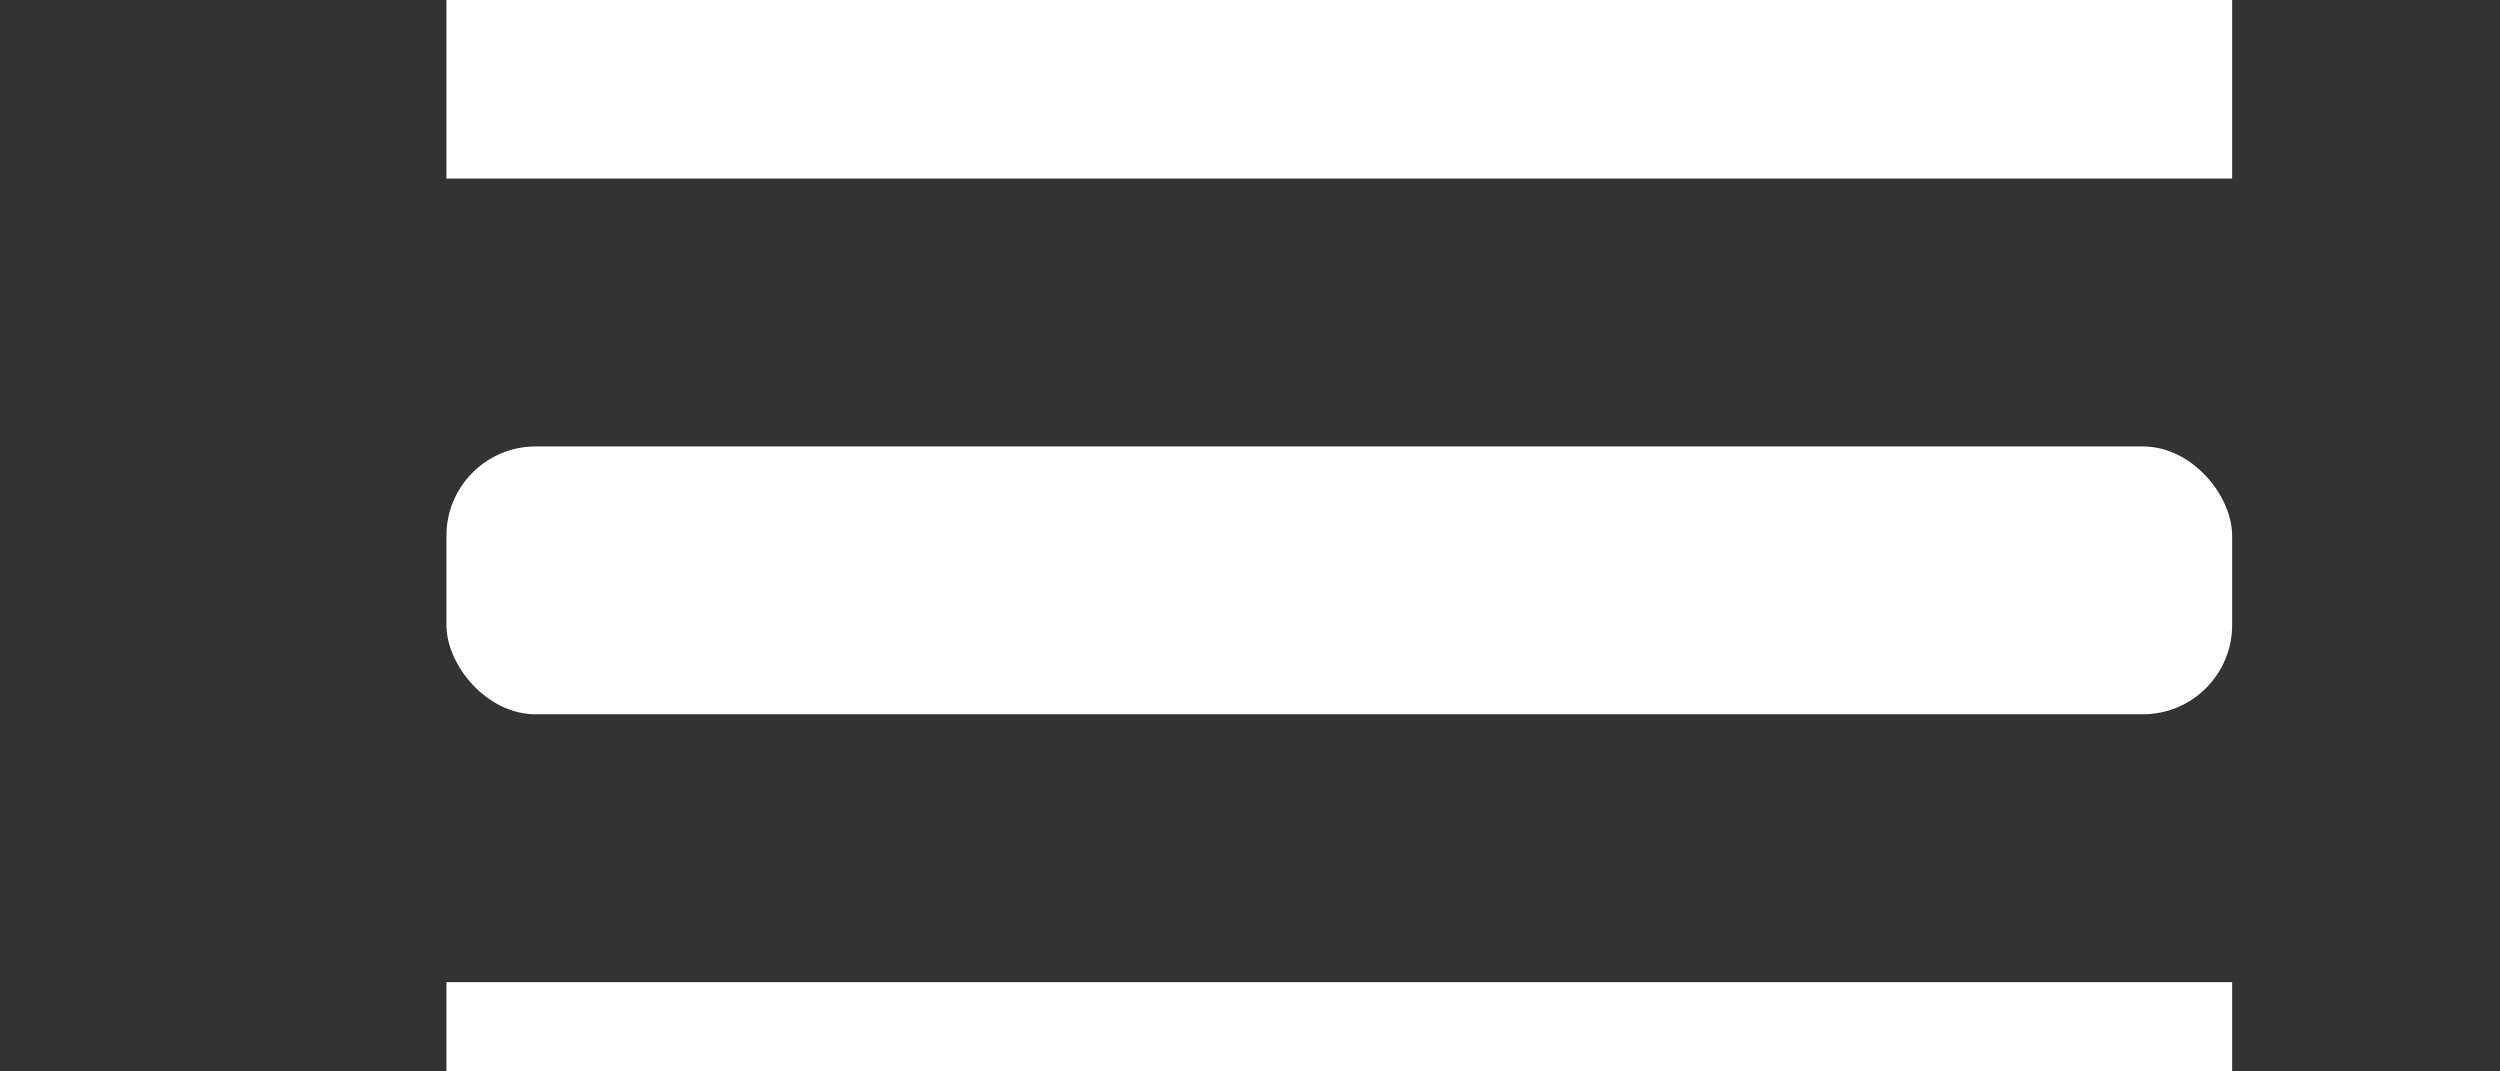
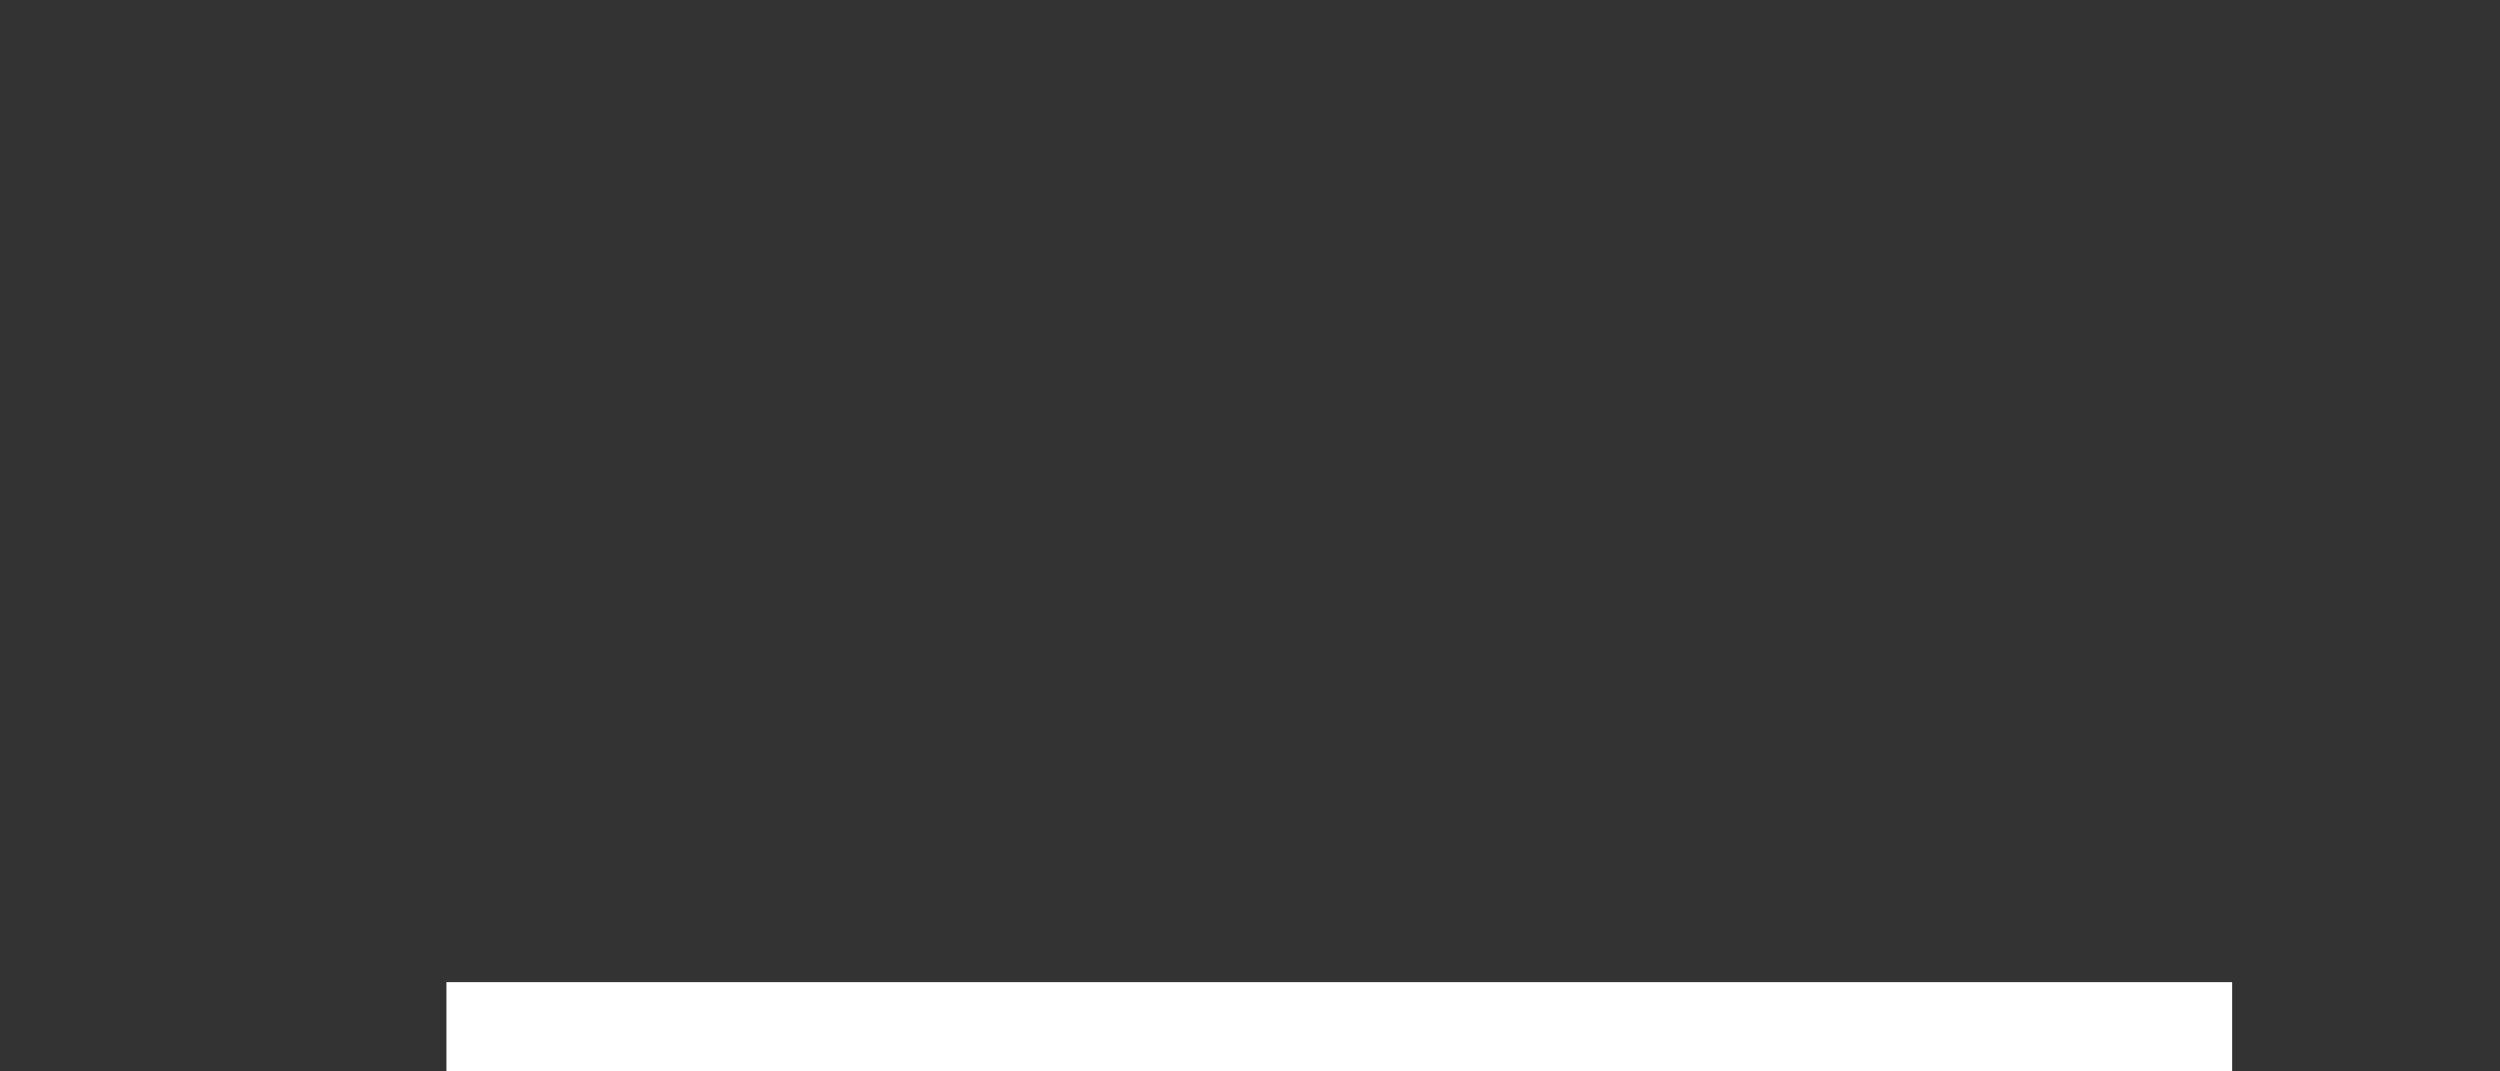
<svg xmlns="http://www.w3.org/2000/svg" viewBox="10 12 28 12" fill="none">
  <rect x="10" y="12" width="28" height="12" fill="#333333" stroke="none" />
-   <rect x="15" y="11" width="20" height="3" fill="white" />
-   <rect x="15" y="17" width="20" height="3" rx="1" fill="white" />
  <rect x="15" y="23" width="20" height="3" fill="white" />
</svg>